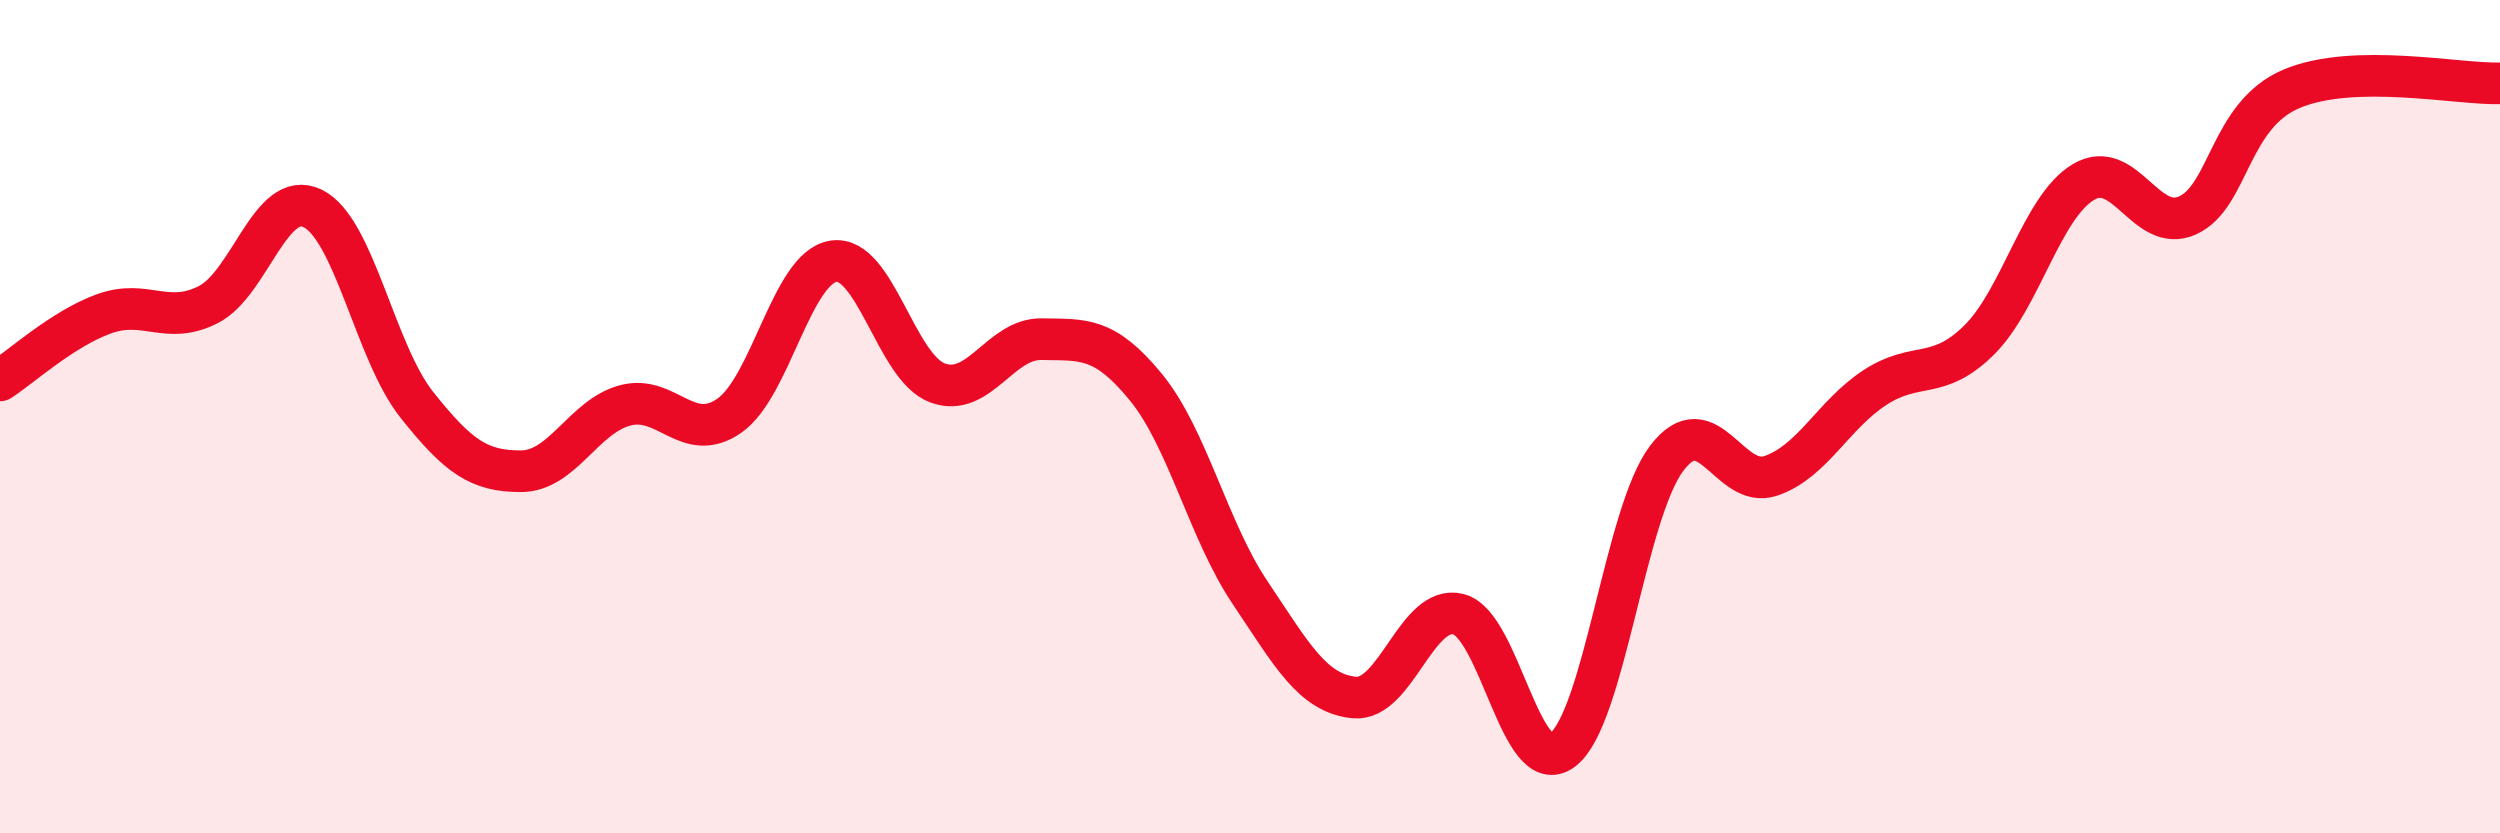
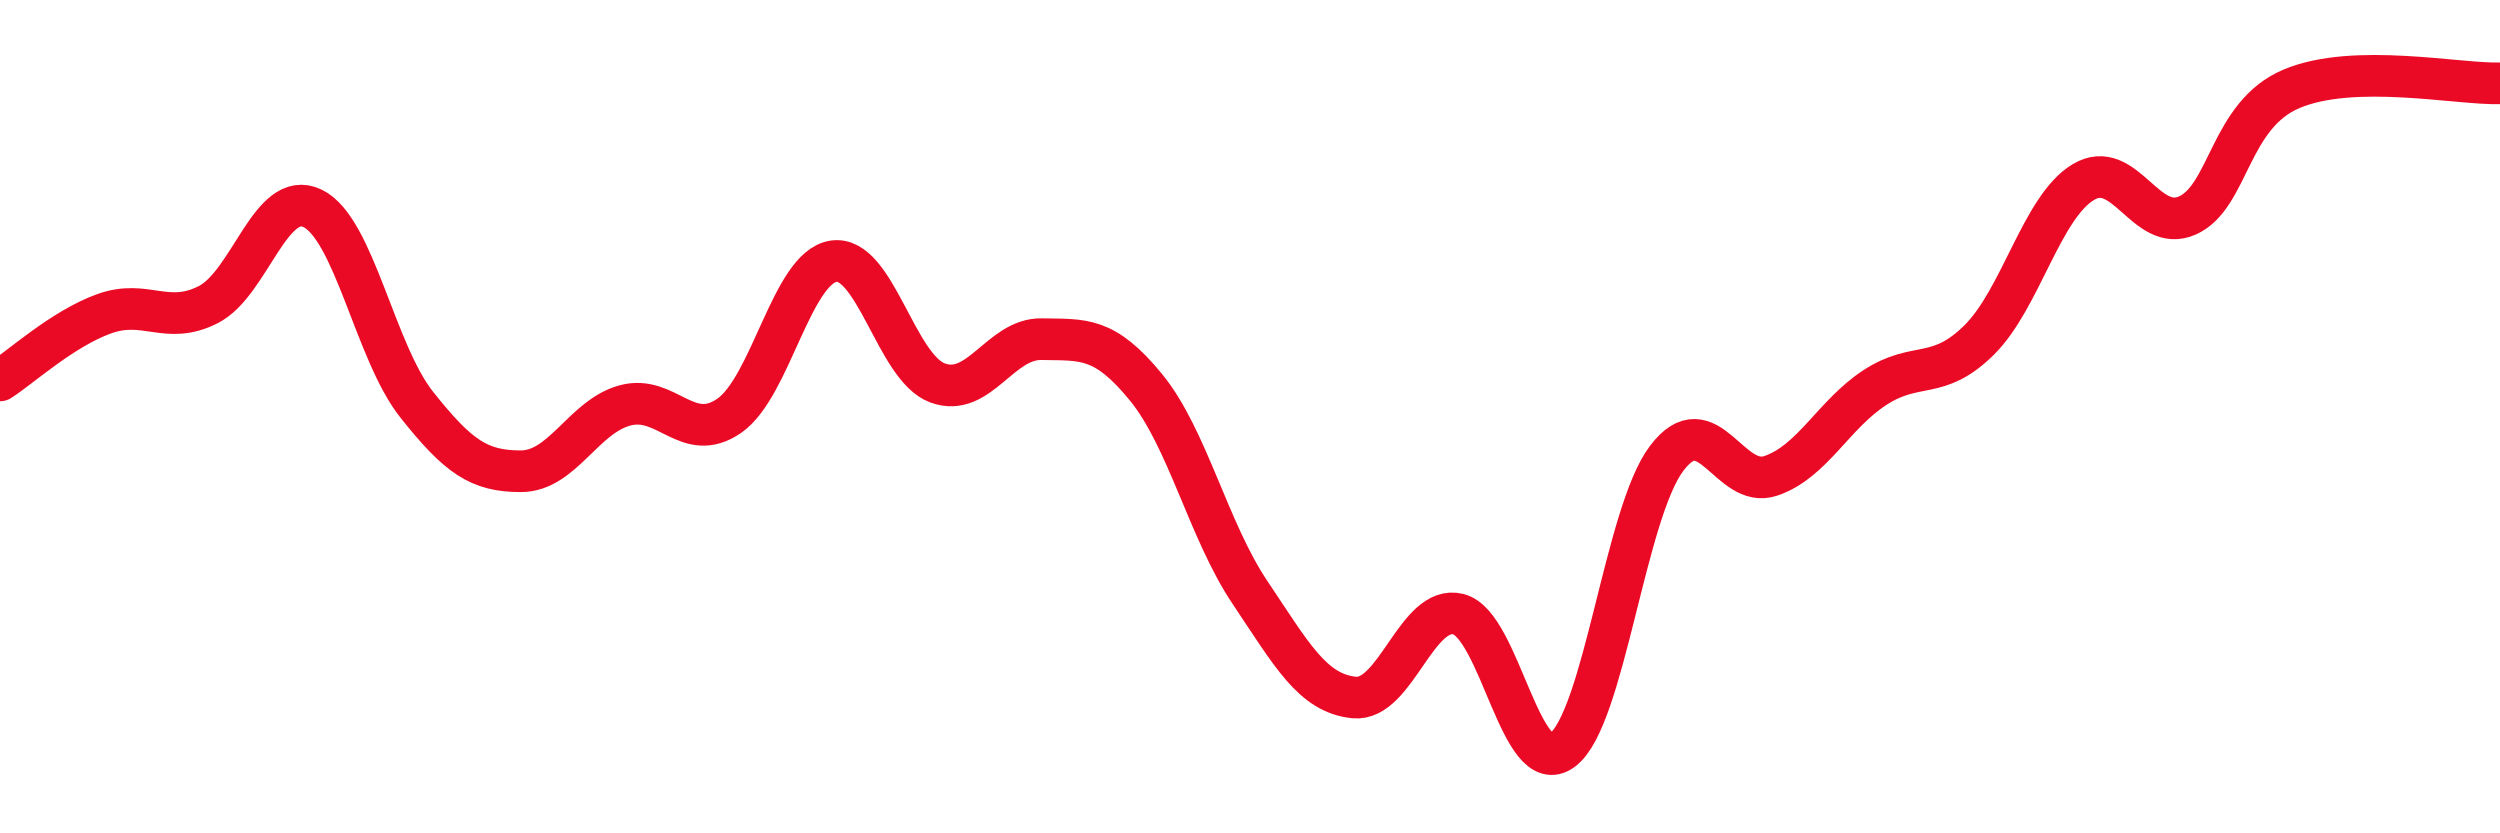
<svg xmlns="http://www.w3.org/2000/svg" width="60" height="20" viewBox="0 0 60 20">
-   <path d="M 0,9.13 C 0.5,8.81 1.5,7.89 2.5,7.53 C 3.5,7.17 4,7.82 5,7.31 C 6,6.8 6.5,4.52 7.5,5 C 8.5,5.48 9,8.45 10,9.71 C 11,10.97 11.5,11.31 12.5,11.31 C 13.5,11.31 14,10 15,9.73 C 16,9.46 16.5,10.67 17.5,9.98 C 18.5,9.29 19,6.43 20,6.27 C 21,6.11 21.5,8.82 22.5,9.19 C 23.5,9.56 24,8.12 25,8.14 C 26,8.16 26.5,8.07 27.5,9.29 C 28.5,10.51 29,12.73 30,14.22 C 31,15.71 31.5,16.64 32.5,16.74 C 33.5,16.84 34,14.49 35,14.74 C 36,14.99 36.5,18.75 37.5,18 C 38.5,17.25 39,12.32 40,11 C 41,9.68 41.5,11.76 42.5,11.42 C 43.5,11.08 44,9.95 45,9.3 C 46,8.65 46.5,9.15 47.5,8.16 C 48.5,7.17 49,4.97 50,4.37 C 51,3.77 51.5,5.62 52.5,5.17 C 53.5,4.72 53.5,2.76 55,2.13 C 56.5,1.5 59,2.03 60,2L60 20L0 20Z" fill="#EB0A25" opacity="0.1" stroke-linecap="round" stroke-linejoin="round" />
  <path d="M 0,9.13 C 0.5,8.81 1.5,7.89 2.5,7.53 C 3.5,7.17 4,7.82 5,7.31 C 6,6.8 6.5,4.52 7.5,5 C 8.5,5.48 9,8.45 10,9.71 C 11,10.97 11.5,11.31 12.5,11.31 C 13.5,11.31 14,10 15,9.73 C 16,9.46 16.5,10.67 17.5,9.98 C 18.5,9.29 19,6.43 20,6.27 C 21,6.11 21.5,8.82 22.5,9.19 C 23.5,9.56 24,8.12 25,8.14 C 26,8.16 26.5,8.07 27.5,9.29 C 28.5,10.51 29,12.73 30,14.22 C 31,15.71 31.5,16.64 32.5,16.74 C 33.5,16.84 34,14.49 35,14.74 C 36,14.99 36.5,18.75 37.5,18 C 38.5,17.25 39,12.32 40,11 C 41,9.68 41.5,11.76 42.5,11.42 C 43.5,11.08 44,9.95 45,9.3 C 46,8.65 46.5,9.15 47.5,8.16 C 48.5,7.17 49,4.97 50,4.37 C 51,3.77 51.5,5.62 52.5,5.17 C 53.5,4.72 53.5,2.76 55,2.13 C 56.5,1.5 59,2.03 60,2" stroke="#EB0A25" stroke-width="1" fill="none" stroke-linecap="round" stroke-linejoin="round" />
</svg>